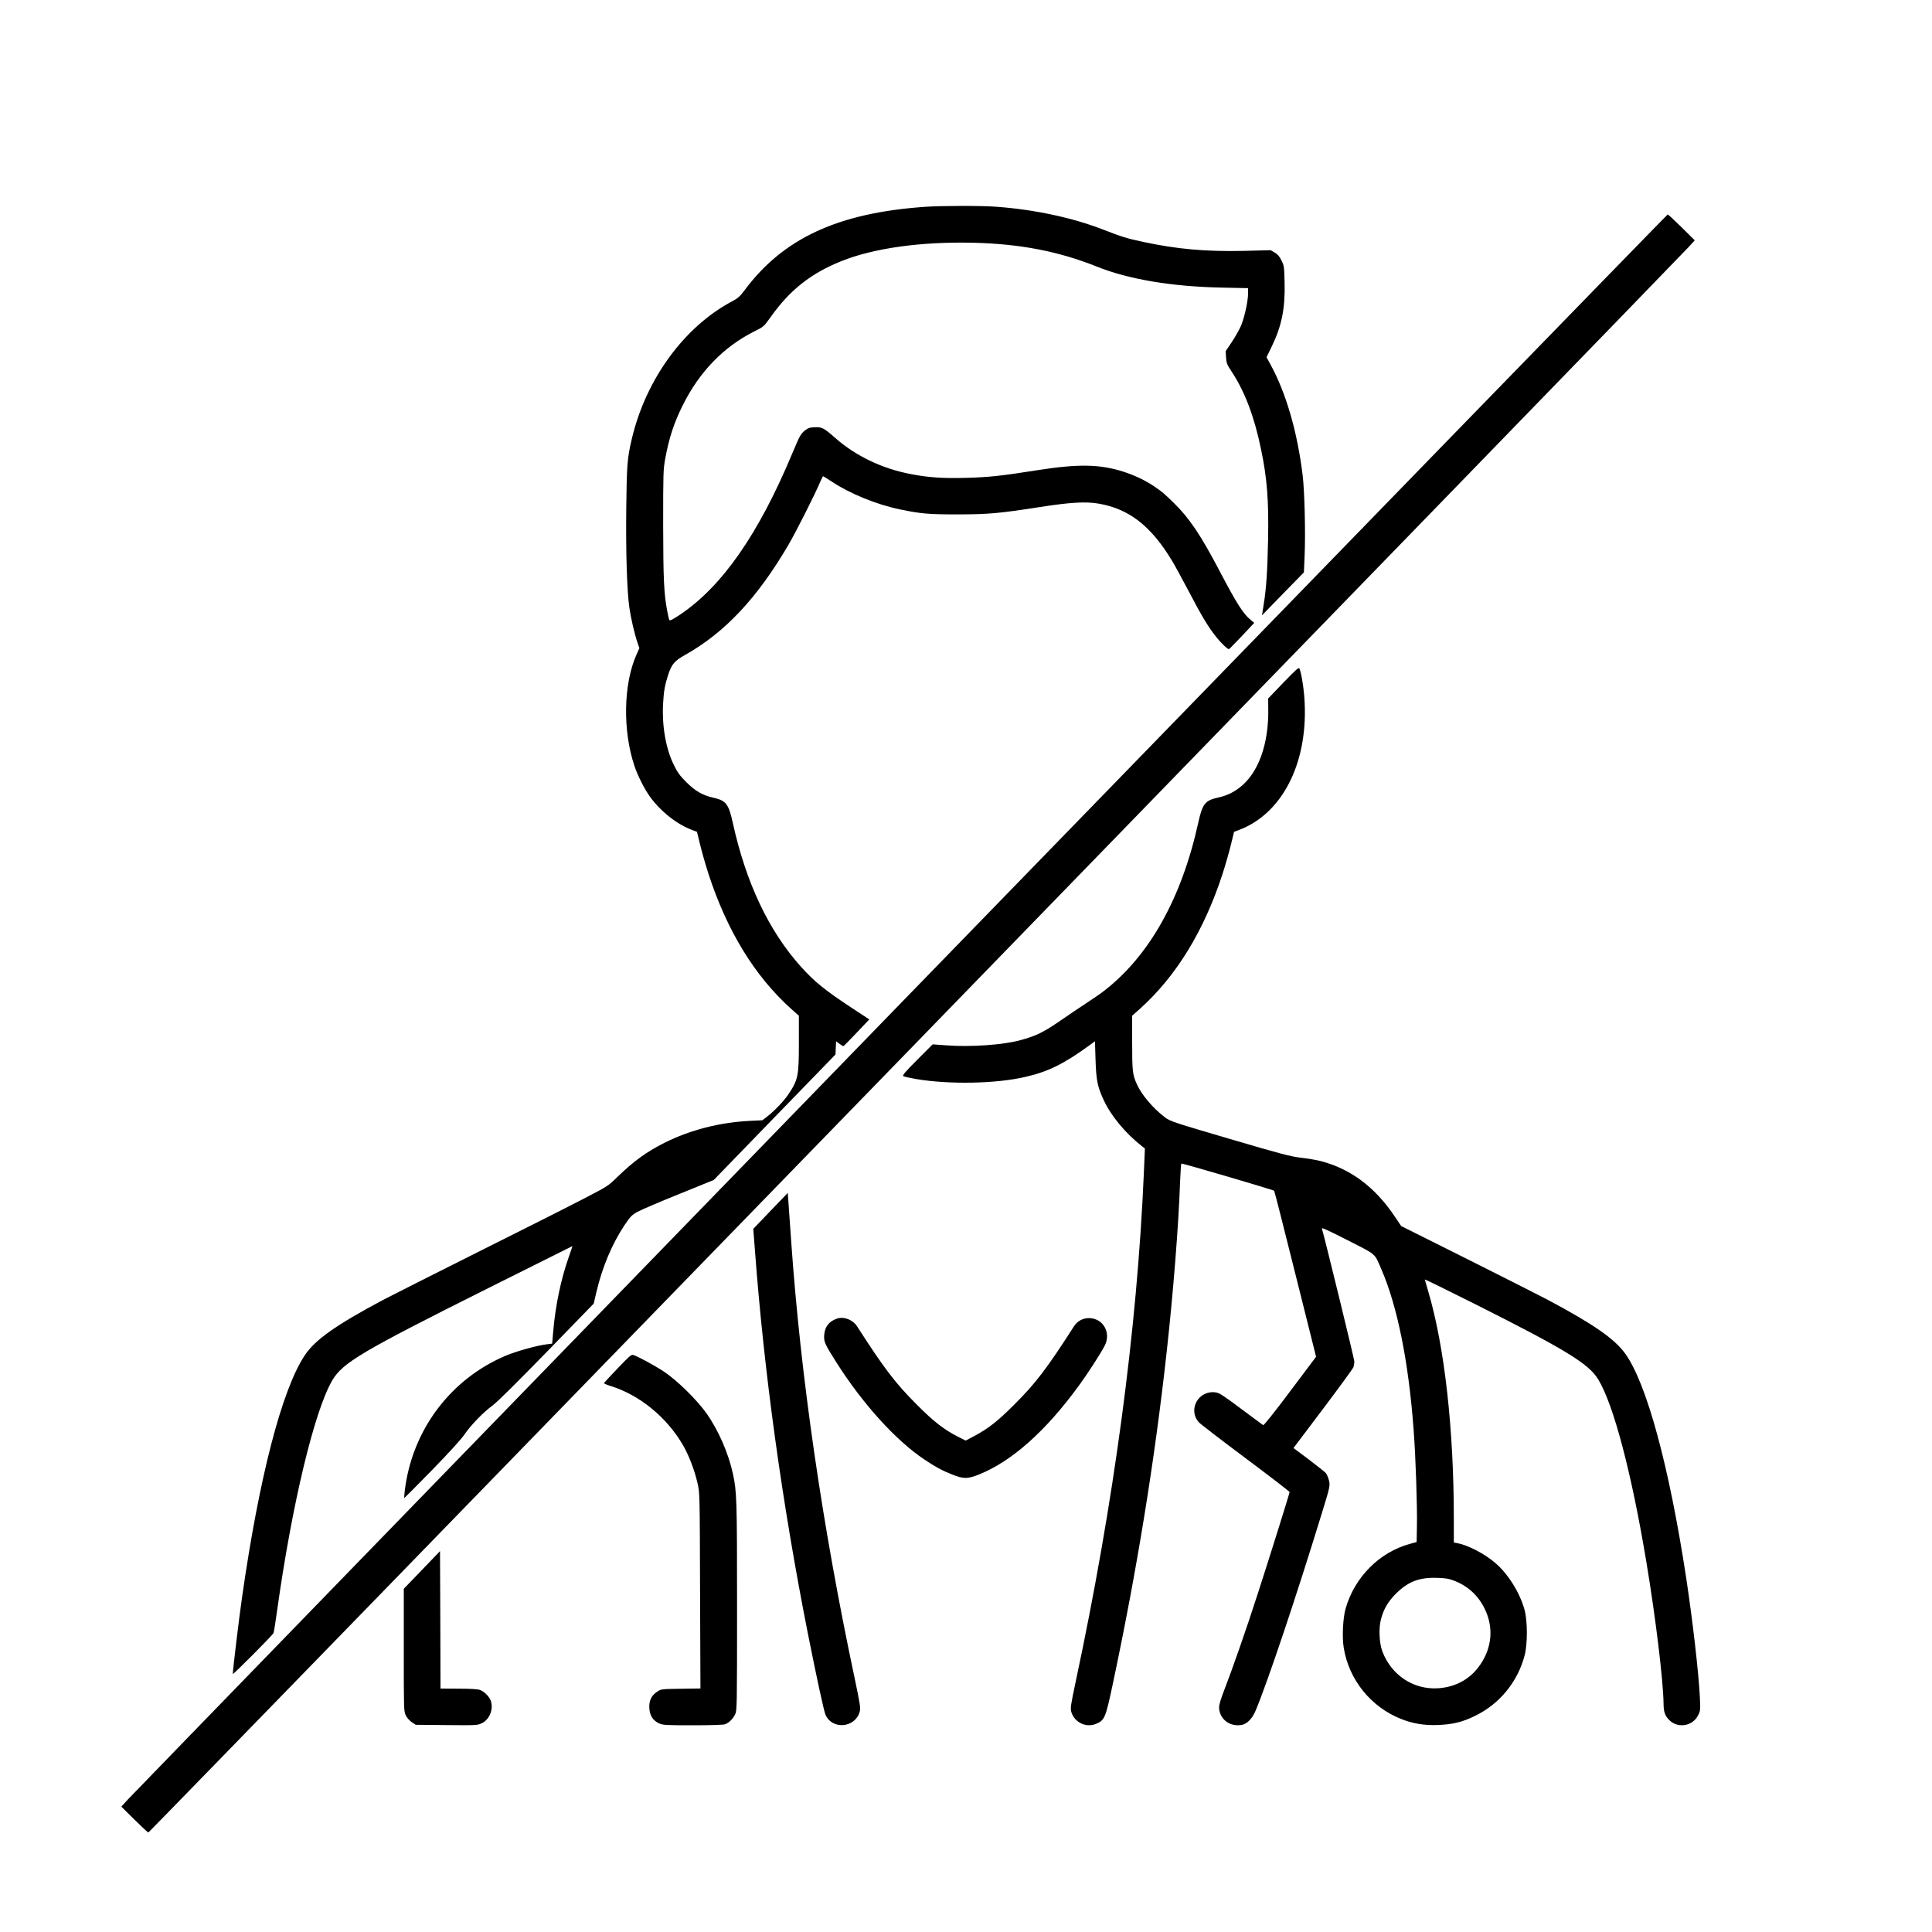
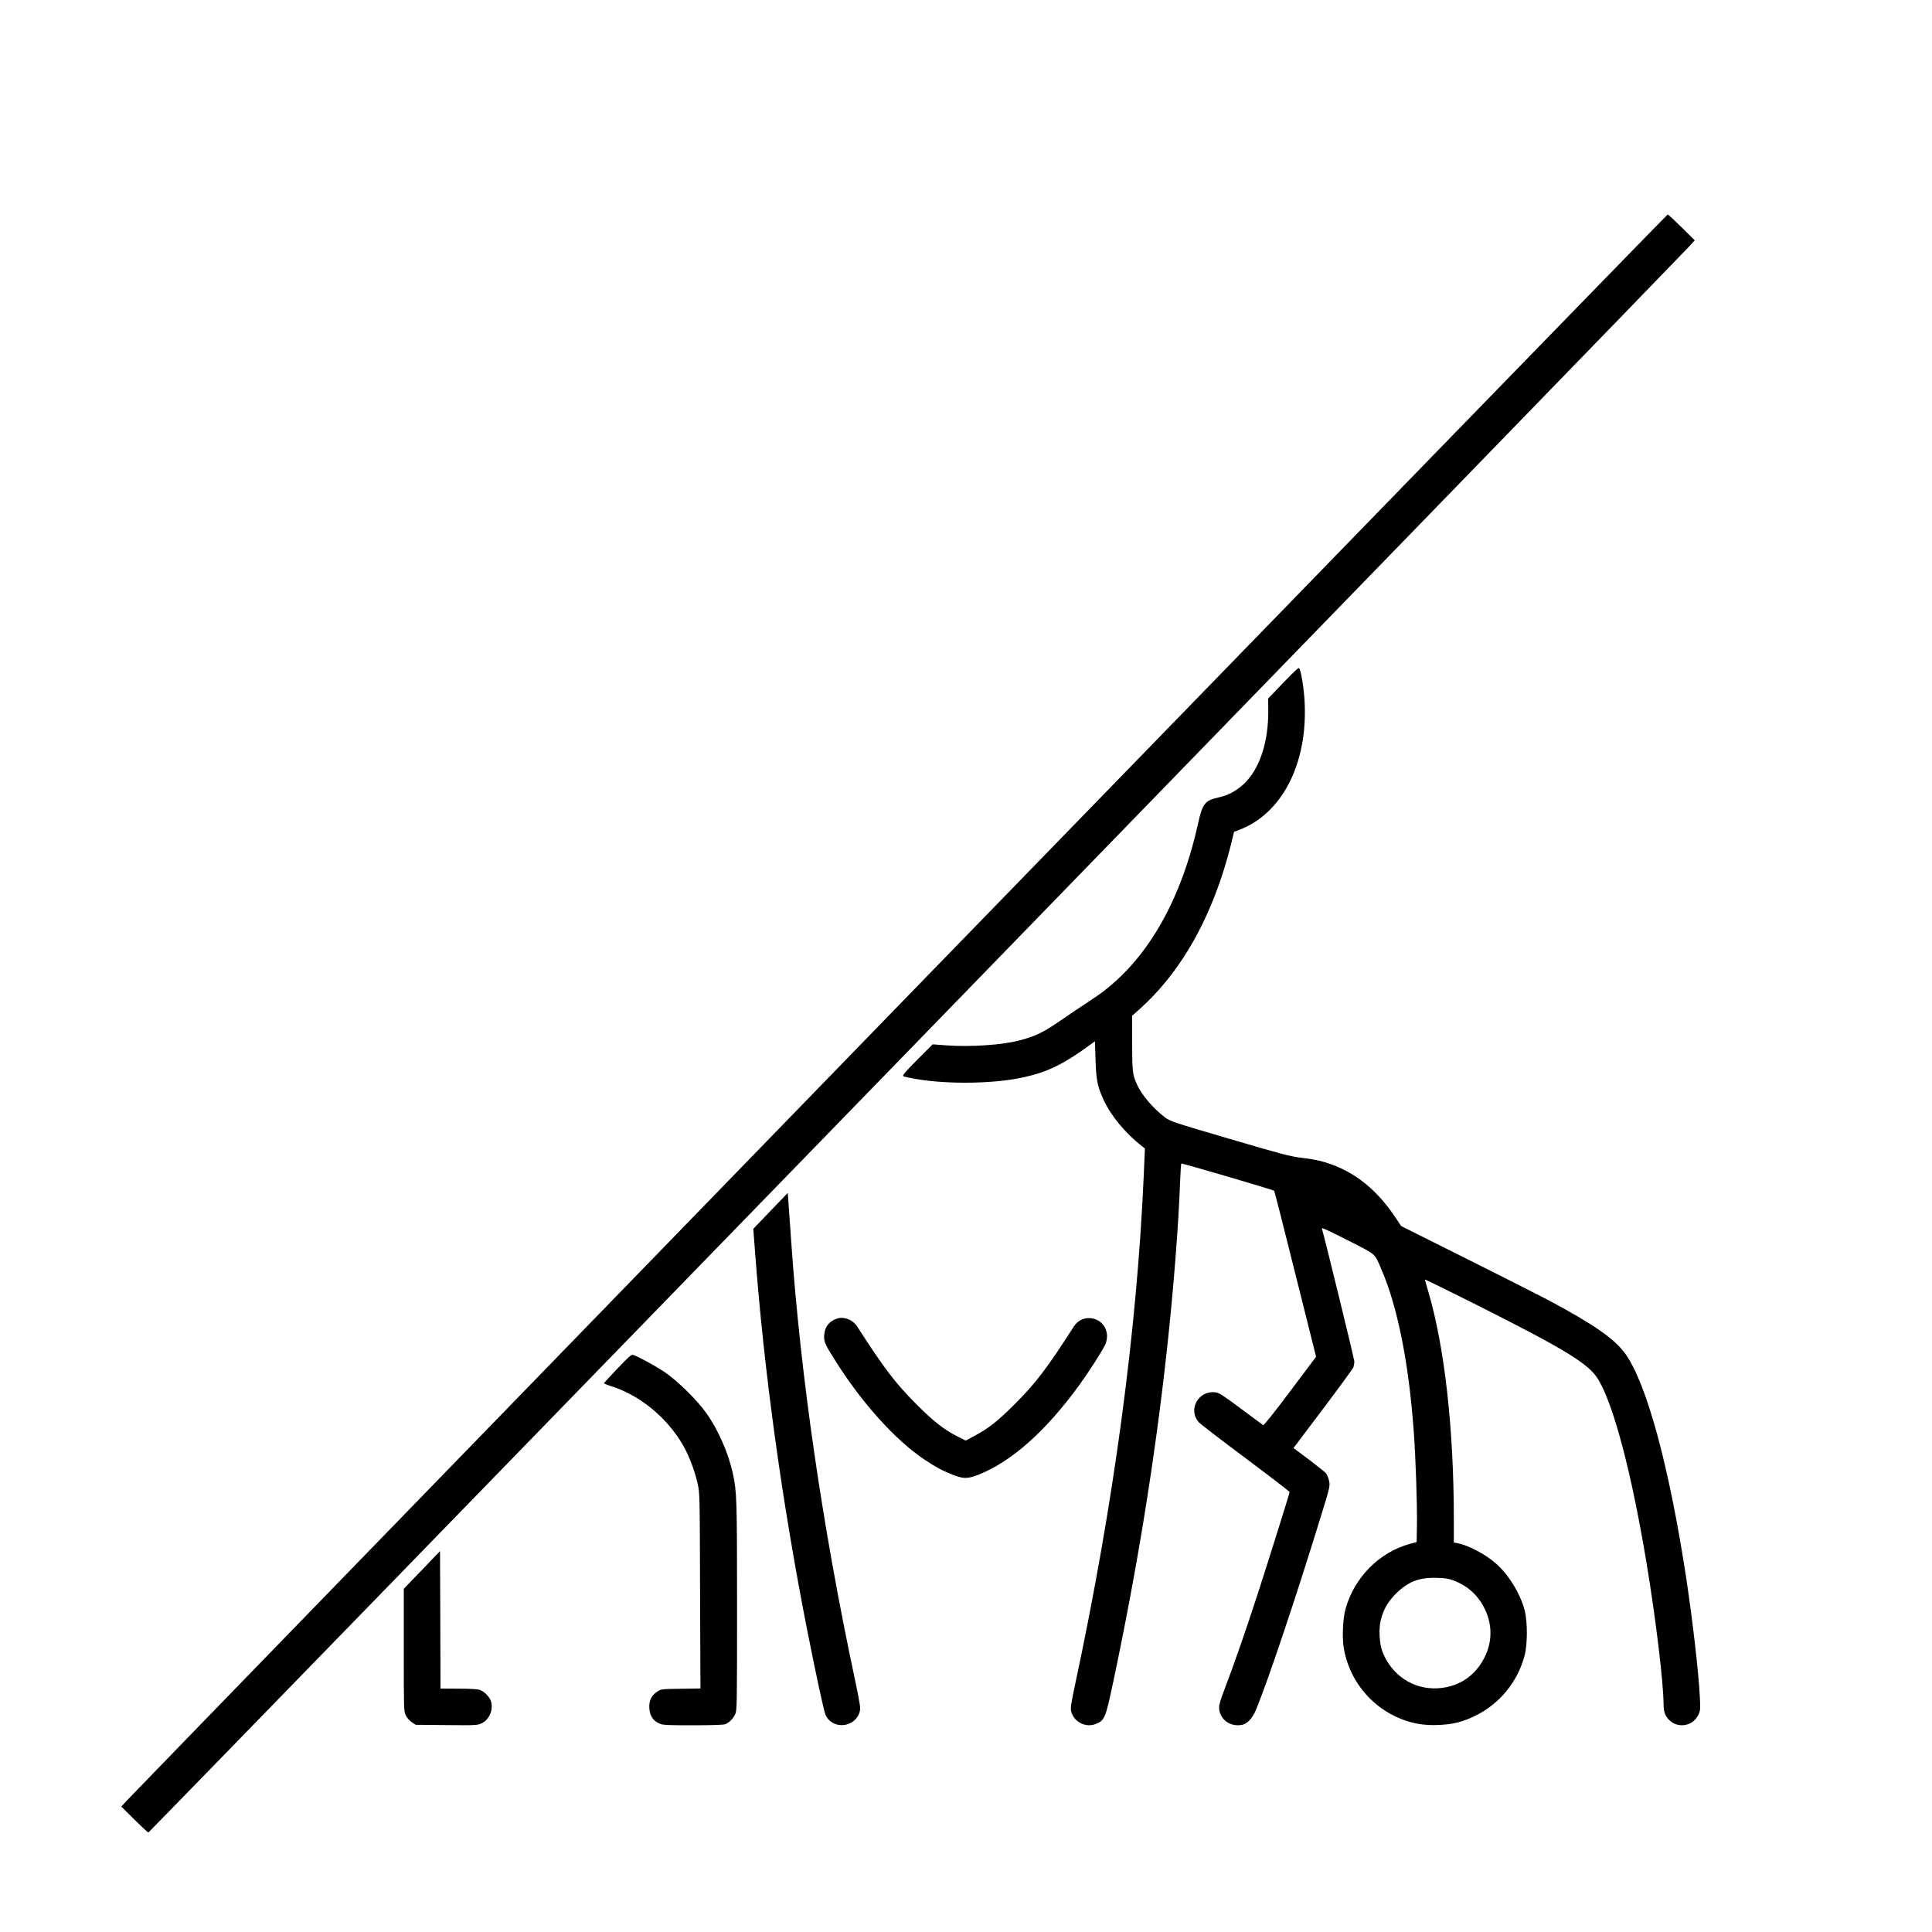
<svg xmlns="http://www.w3.org/2000/svg" version="1.0" width="2000pt" height="2000pt" viewBox="0 0 2000 2000" preserveAspectRatio="xMidYMid meet">
  <g transform="translate(0,2000) scale(0.1,-0.1)" fill="#000000" stroke="none">
-     <path d="M9575 17859 c-898 -63 -1465 -324 -1866 -862 -49 -66 -70 -84 -126 -114 -500 -264 -897 -808 -1043 -1428 -47 -200 -52 -272 -57 -718 -5 -454 7 -852 32 -1027 16 -111 54 -274 85 -365 l19 -55 -28 -62 c-138 -304 -147 -792 -22 -1161 35 -103 107 -244 162 -318 115 -156 281 -285 439 -343 l45 -17 33 -135 c18 -74 57 -210 87 -303 191 -586 477 -1054 852 -1392 l83 -74 0 -279 c0 -348 -8 -385 -112 -539 -46 -67 -139 -165 -214 -224 l-52 -40 -128 -6 c-315 -16 -619 -94 -885 -227 -187 -94 -319 -190 -489 -355 -94 -92 -97 -94 -365 -233 -148 -77 -637 -323 -1085 -547 -448 -224 -887 -446 -975 -492 -488 -260 -703 -412 -810 -573 -237 -356 -472 -1262 -649 -2503 -31 -213 -96 -755 -96 -796 0 -12 405 394 421 423 4 6 21 112 38 236 154 1101 386 2067 571 2381 108 183 306 300 1614 954 477 239 870 435 871 435 2 0 -15 -51 -37 -112 -81 -230 -137 -498 -160 -759 l-12 -138 -55 -7 c-98 -11 -313 -71 -423 -117 -573 -241 -970 -769 -1047 -1392 -5 -44 -8 -81 -7 -83 2 -1 130 128 286 287 178 183 302 319 337 370 68 99 194 230 294 303 48 36 251 237 561 555 l484 498 28 120 c60 255 160 494 287 686 65 97 77 110 138 144 36 20 229 103 428 183 l362 147 630 650 630 649 3 69 3 68 34 -26 c19 -14 38 -25 41 -25 4 0 65 62 137 138 l132 139 -172 113 c-286 188 -396 277 -536 433 -333 371 -569 869 -705 1489 -44 198 -70 231 -205 261 -110 25 -185 69 -277 161 -66 66 -90 99 -128 176 -83 169 -124 402 -112 631 7 132 17 191 52 301 36 111 66 147 176 208 412 232 746 588 1067 1135 78 132 280 532 332 657 13 32 27 58 30 58 3 0 43 -25 90 -56 189 -125 463 -237 704 -287 217 -45 294 -52 600 -52 324 1 423 10 850 76 312 49 477 59 611 35 313 -54 542 -233 758 -593 29 -48 105 -188 169 -309 135 -259 206 -377 289 -480 52 -65 114 -124 130 -124 3 0 63 61 134 136 l128 136 -36 30 c-76 60 -148 174 -318 498 -200 381 -315 553 -477 712 -100 98 -124 119 -208 175 -89 60 -196 111 -309 148 -246 80 -470 85 -901 17 -374 -59 -503 -73 -745 -79 -231 -6 -378 4 -560 39 -296 56 -571 187 -783 374 -119 105 -140 115 -214 111 -51 -2 -69 -8 -100 -33 -45 -36 -54 -54 -134 -244 -348 -831 -723 -1369 -1158 -1662 -78 -52 -106 -66 -112 -56 -4 7 -14 49 -22 93 -34 180 -41 324 -42 895 0 540 1 570 22 685 39 212 90 368 181 550 172 346 423 605 738 763 101 50 101 51 169 146 199 282 417 455 733 582 337 136 829 204 1372 191 483 -12 880 -89 1275 -247 325 -131 777 -207 1288 -217 l277 -6 0 -54 c0 -79 -36 -245 -72 -332 -17 -40 -60 -117 -95 -170 l-65 -96 4 -65 c4 -59 9 -73 60 -150 135 -206 232 -462 301 -795 64 -304 82 -536 74 -945 -7 -326 -18 -501 -46 -672 l-17 -108 217 223 217 222 7 165 c11 230 0 678 -20 840 -55 451 -172 853 -334 1149 l-40 73 54 111 c103 212 140 395 133 662 -4 163 -5 175 -32 228 -20 42 -38 63 -70 82 l-42 25 -274 -7 c-400 -9 -696 18 -1047 93 -168 36 -214 50 -418 129 -311 121 -704 205 -1091 234 -160 13 -571 12 -749 0z" />
    <path d="M9320 9610 c-4364 -4494 -7964 -8202 -7999 -8241 l-65 -71 135 -134 c75 -74 140 -134 145 -134 9 0 15798 16252 15943 16411 l65 71 -135 134 c-75 74 -140 134 -145 134 -5 0 -3580 -3677 -7944 -8170z" />
    <path d="M13286 12934 l-158 -165 1 -99 c7 -376 -105 -681 -302 -827 -74 -54 -129 -79 -220 -100 -133 -30 -159 -63 -203 -261 -172 -781 -507 -1379 -977 -1741 -37 -29 -120 -86 -185 -128 -64 -42 -173 -115 -242 -163 -194 -134 -264 -170 -430 -216 -180 -51 -525 -75 -780 -55 l-135 10 -160 -160 c-131 -132 -156 -162 -143 -170 9 -5 68 -18 131 -29 342 -58 828 -49 1132 22 235 54 399 135 660 325 l60 44 6 -193 c7 -213 20 -276 84 -415 77 -166 224 -343 398 -480 l29 -22 -11 -258 c-70 -1619 -310 -3409 -707 -5269 -49 -231 -54 -266 -45 -302 30 -111 153 -171 258 -127 88 37 98 62 171 405 251 1183 436 2320 561 3460 66 597 122 1300 137 1743 4 103 10 190 13 192 9 5 952 -272 961 -282 4 -4 103 -393 220 -863 l214 -855 -268 -357 c-167 -223 -273 -355 -280 -351 -6 4 -109 80 -228 169 -186 139 -224 164 -263 170 -177 26 -292 -177 -175 -309 15 -17 233 -185 484 -372 250 -187 455 -345 456 -350 0 -13 -204 -665 -332 -1060 -115 -357 -264 -783 -343 -986 -36 -92 -55 -156 -55 -182 1 -122 110 -206 235 -183 57 11 109 66 145 152 126 303 416 1167 684 2040 86 280 87 286 72 344 -7 28 -22 60 -32 72 -10 11 -90 74 -176 140 l-158 118 305 404 c168 223 309 417 315 431 5 14 10 42 10 61 0 25 -304 1269 -336 1377 -4 12 75 -24 267 -122 306 -156 275 -130 349 -301 166 -382 283 -965 334 -1665 21 -273 38 -784 34 -989 l-3 -169 -69 -19 c-316 -86 -573 -344 -666 -669 -28 -95 -38 -297 -20 -405 53 -332 281 -615 595 -739 123 -49 243 -68 385 -62 155 7 252 31 385 97 249 122 435 349 507 620 32 119 32 356 0 475 -47 174 -168 369 -299 482 -111 97 -284 187 -395 208 l-38 7 0 242 c0 935 -96 1786 -265 2358 -19 65 -35 120 -35 123 0 3 237 -113 528 -259 934 -470 1169 -614 1267 -776 159 -262 345 -967 499 -1895 95 -571 174 -1222 177 -1460 1 -86 14 -126 58 -170 89 -91 246 -65 301 51 22 44 23 55 17 183 -12 250 -74 791 -143 1246 -176 1149 -407 2000 -628 2310 -111 155 -327 305 -801 558 -88 46 -466 238 -840 425 l-680 340 -66 98 c-203 304 -459 496 -769 575 -41 11 -131 26 -200 34 -110 13 -199 36 -740 195 -586 172 -617 183 -670 223 -123 93 -244 235 -292 345 -44 98 -48 135 -48 427 l0 280 83 74 c375 338 661 806 852 1392 30 93 69 229 87 303 l33 135 45 17 c446 164 715 679 686 1314 -5 130 -31 299 -53 357 -7 19 -23 5 -167 -143z m1766 -9297 c144 -55 251 -154 318 -292 92 -189 76 -394 -42 -571 -102 -153 -255 -239 -443 -251 -254 -15 -481 135 -575 382 -31 82 -39 235 -16 325 28 111 72 187 155 271 127 126 241 171 426 165 89 -2 123 -8 177 -29z" />
    <path d="M7976 7465 l-178 -186 17 -222 c94 -1261 281 -2615 546 -3957 91 -458 167 -811 185 -852 70 -158 309 -135 354 34 10 36 4 74 -53 347 -334 1572 -559 3121 -657 4526 -11 165 -24 344 -28 398 l-7 98 -179 -186z" />
    <path d="M8668 6351 c-84 -27 -130 -84 -136 -172 -5 -68 6 -93 126 -282 271 -428 615 -808 910 -1005 118 -79 181 -113 288 -156 119 -47 159 -47 278 0 341 137 692 449 1039 926 92 127 218 322 262 406 70 134 -14 285 -160 287 -67 0 -122 -30 -158 -86 -278 -433 -395 -588 -617 -809 -174 -174 -269 -248 -415 -326 l-88 -47 -84 42 c-142 73 -249 156 -423 331 -222 222 -339 376 -617 809 -43 68 -134 104 -205 82z" />
    <path d="M6394 5835 c-77 -80 -140 -149 -142 -153 -1 -4 31 -18 70 -30 301 -94 583 -325 751 -617 58 -100 119 -260 148 -390 23 -100 23 -103 26 -1112 l4 -1012 -204 -3 c-203 -3 -204 -3 -245 -31 -60 -39 -85 -94 -80 -172 5 -76 38 -127 102 -156 37 -17 70 -19 348 -19 193 0 317 4 335 11 40 15 82 57 104 104 18 38 19 90 19 1111 0 1106 -3 1193 -42 1374 -46 214 -150 453 -275 630 -98 138 -302 339 -437 429 -100 66 -270 159 -322 175 -18 6 -44 -17 -160 -139z" />
    <path d="M4368 3748 l-188 -195 0 -634 c0 -624 0 -633 21 -677 13 -26 38 -54 62 -70 l40 -27 320 -3 c310 -3 320 -2 364 19 81 39 123 143 94 232 -15 43 -68 97 -113 113 -21 8 -102 13 -220 13 l-188 1 -2 711 -3 712 -187 -195z" />
  </g>
</svg>